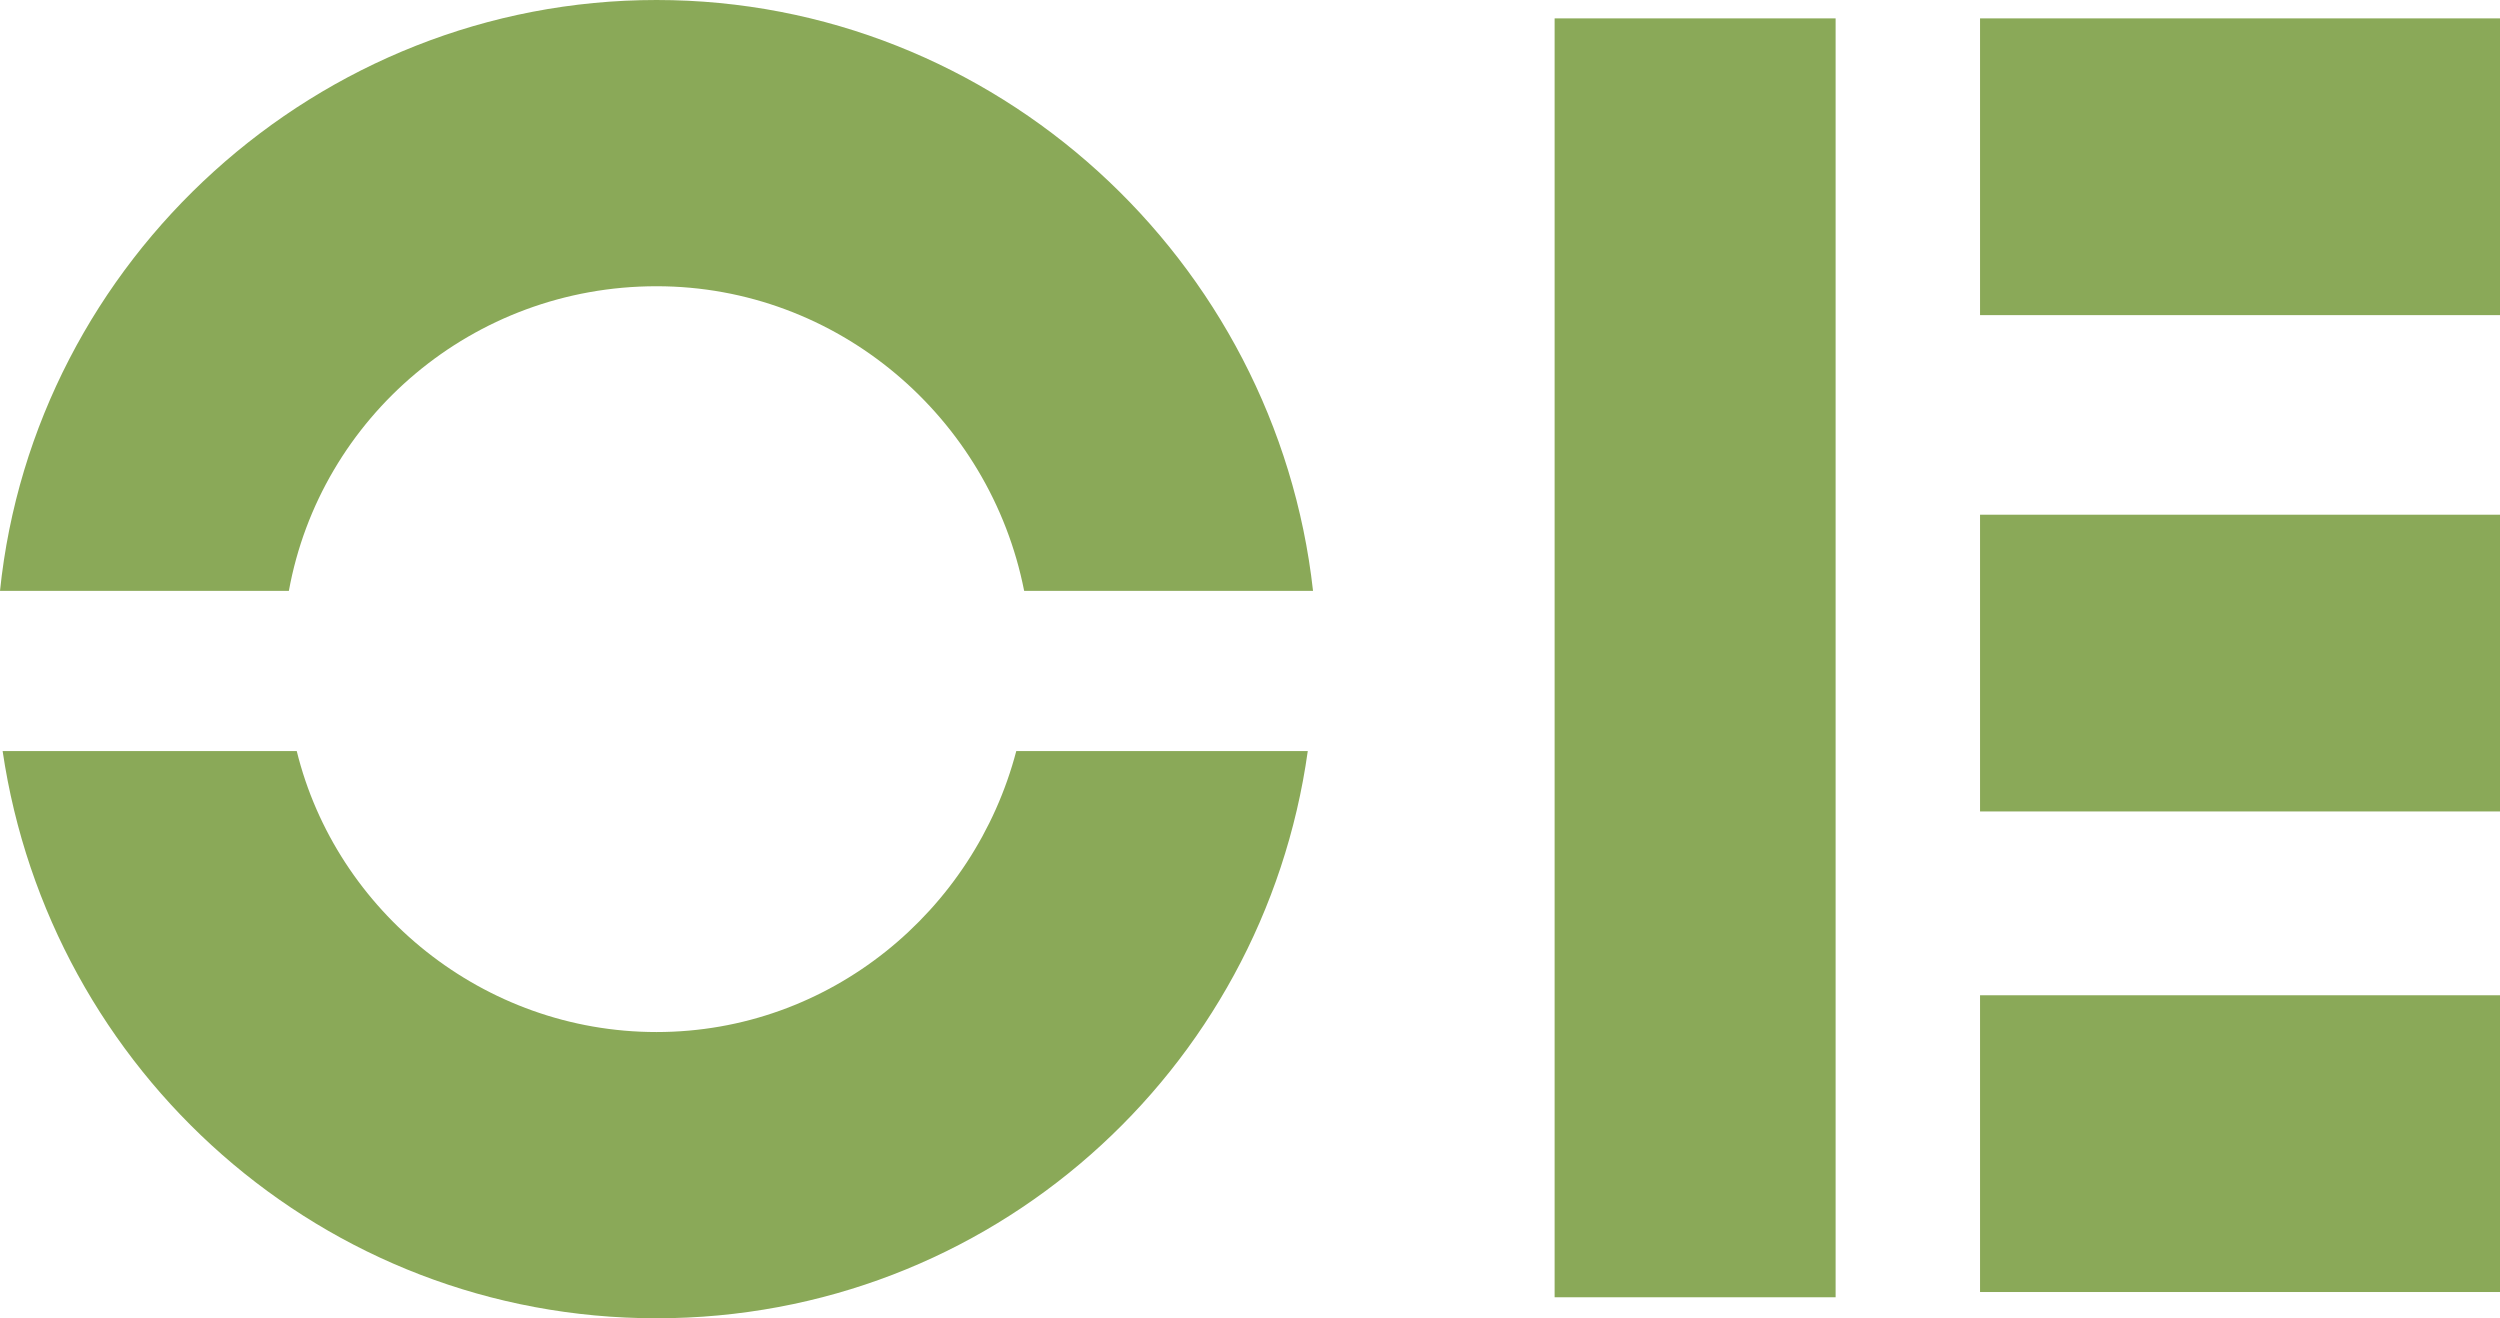
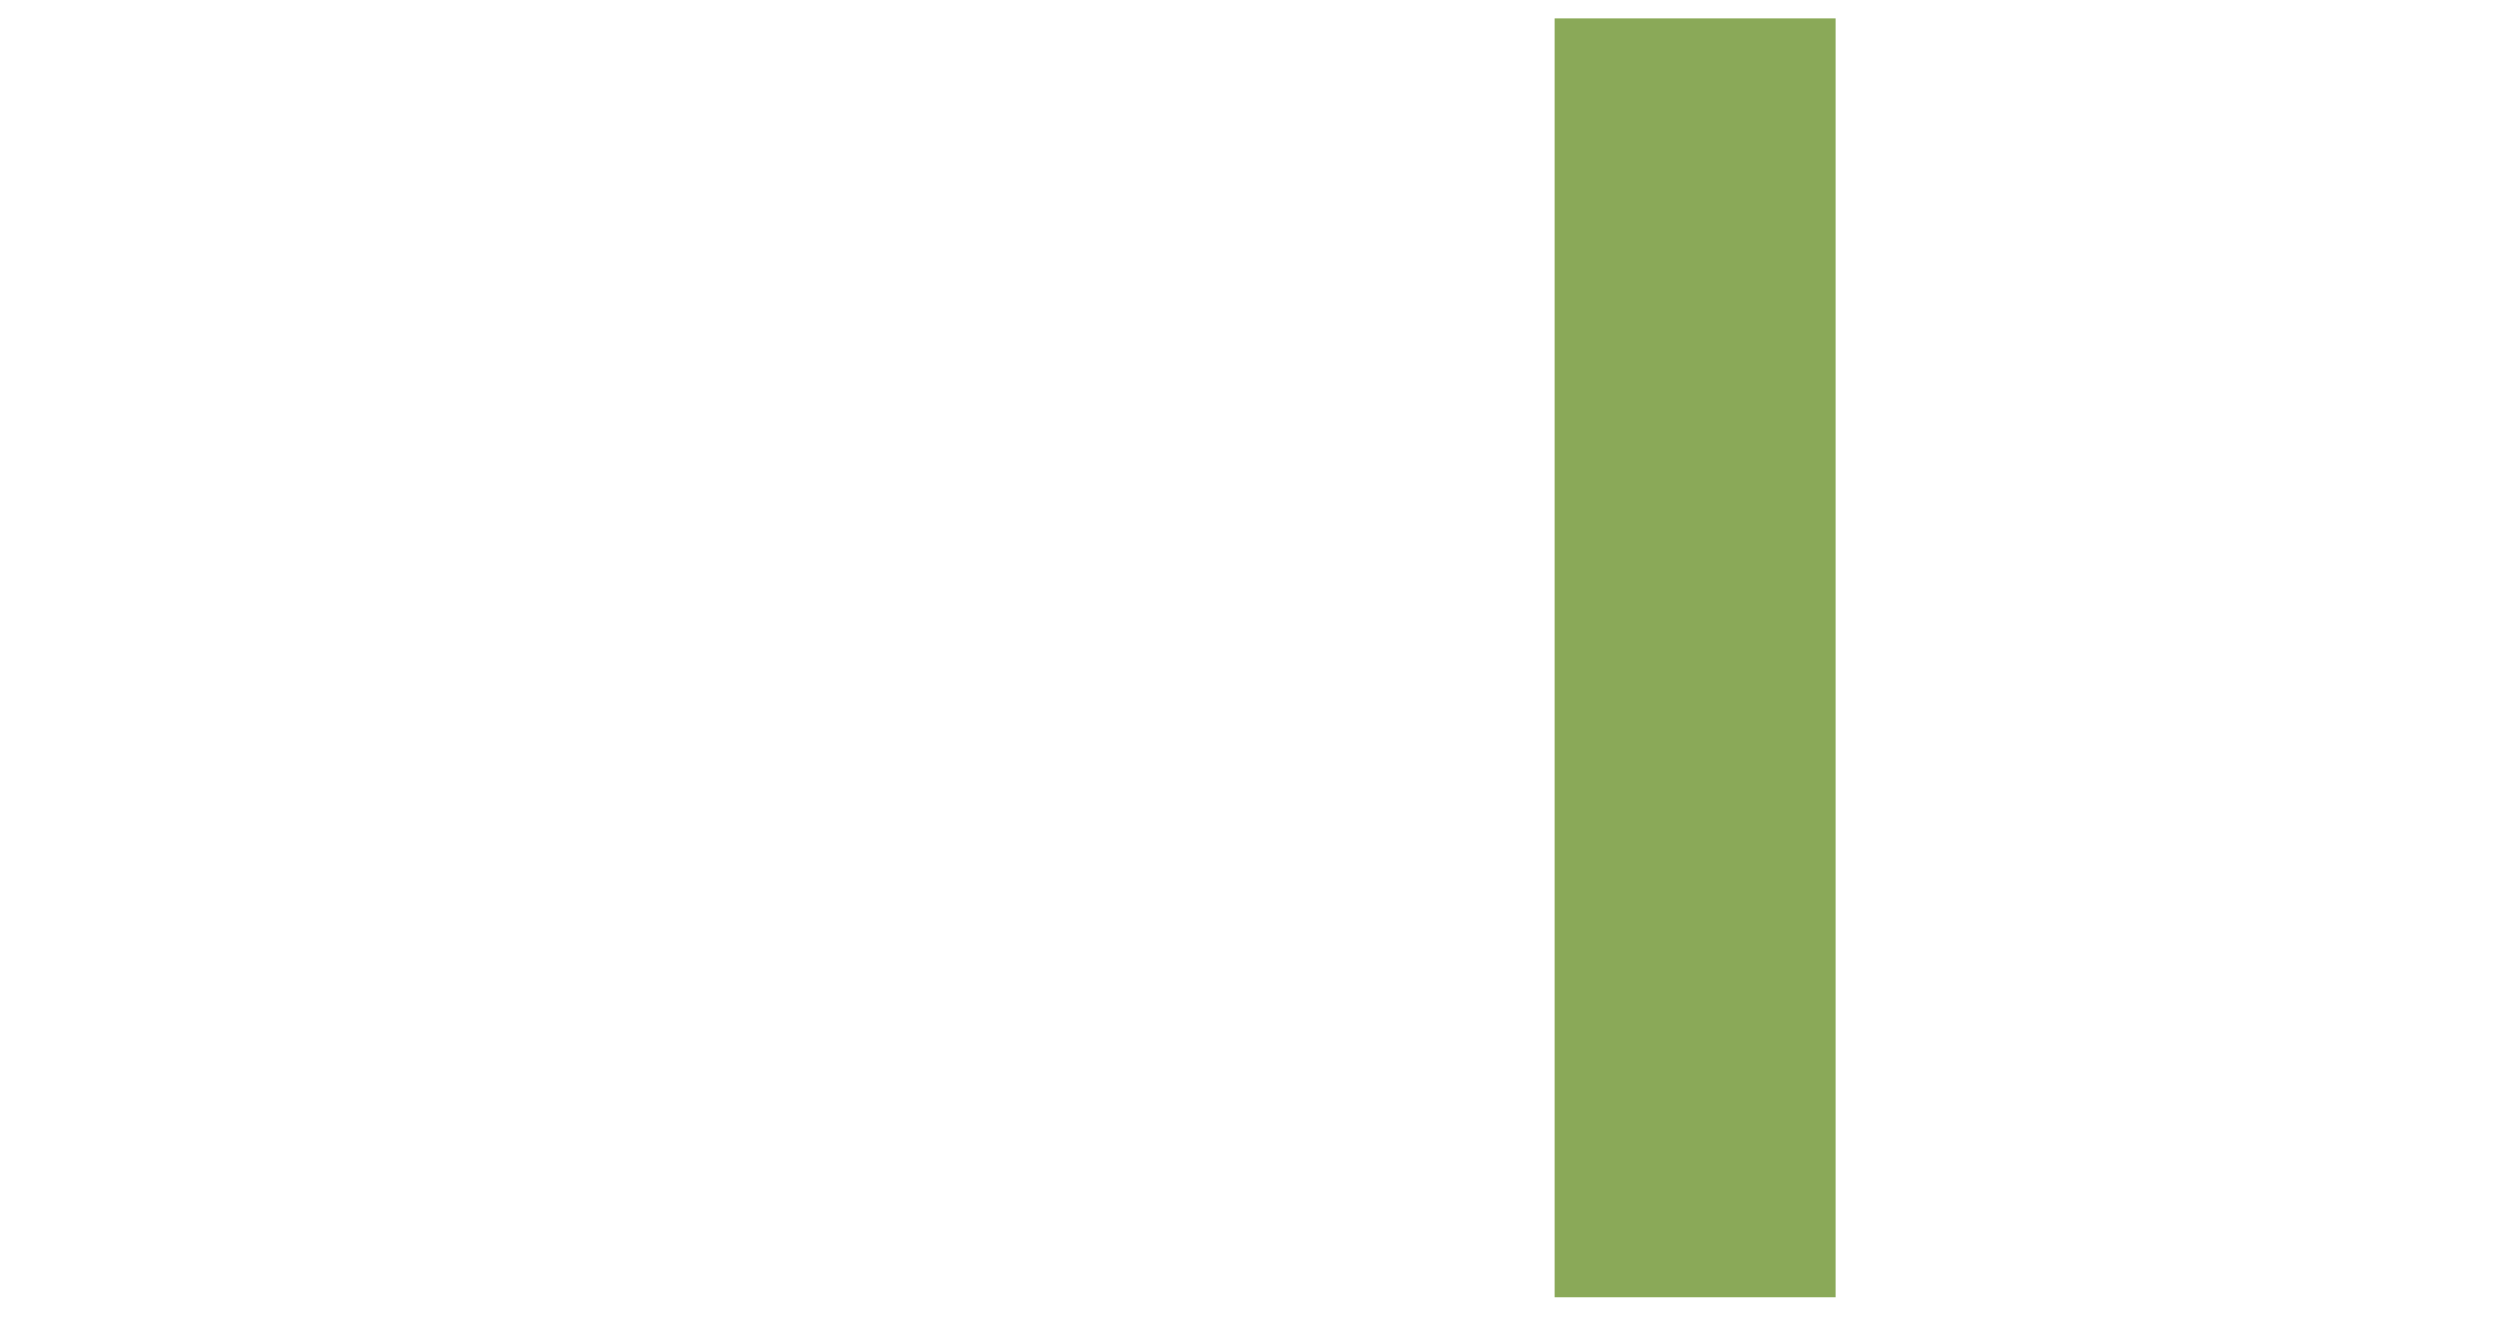
<svg xmlns="http://www.w3.org/2000/svg" version="1.1" id="Ebene_1" x="0px" y="0px" viewBox="0 0 95.2 50.2" style="enable-background:new 0 0 95.2 50.2;" xml:space="preserve">
  <style type="text/css">
	.st0{fill:#8AA958;}
</style>
  <g>
    <g>
-       <path class="st0" d="M25,10.9c6.9,0,12.7,5,14,11.6h11C48.6,9.9,37.9,0,25,0S1.3,9.9,0,22.5h11C12.2,15.9,18,10.9,25,10.9z" />
-       <path class="st0" d="M25,39.3c-6.6,0-12.2-4.6-13.7-10.7H0.1C1.9,40.8,12.3,50.2,25,50.2s23.1-9.4,24.8-21.6H38.7    C37.1,34.7,31.6,39.3,25,39.3z" />
-     </g>
+       </g>
    <g>
      <rect x="59.2" y="0.7" class="st0" width="10.7" height="48.7" />
-       <rect x="75.4" y="0.7" class="st0" width="19.8" height="11.3" />
-       <rect x="75.4" y="37.9" class="st0" width="19.8" height="11.3" />
-       <rect x="75.4" y="19.6" class="st0" width="19.8" height="11.3" />
    </g>
  </g>
</svg>